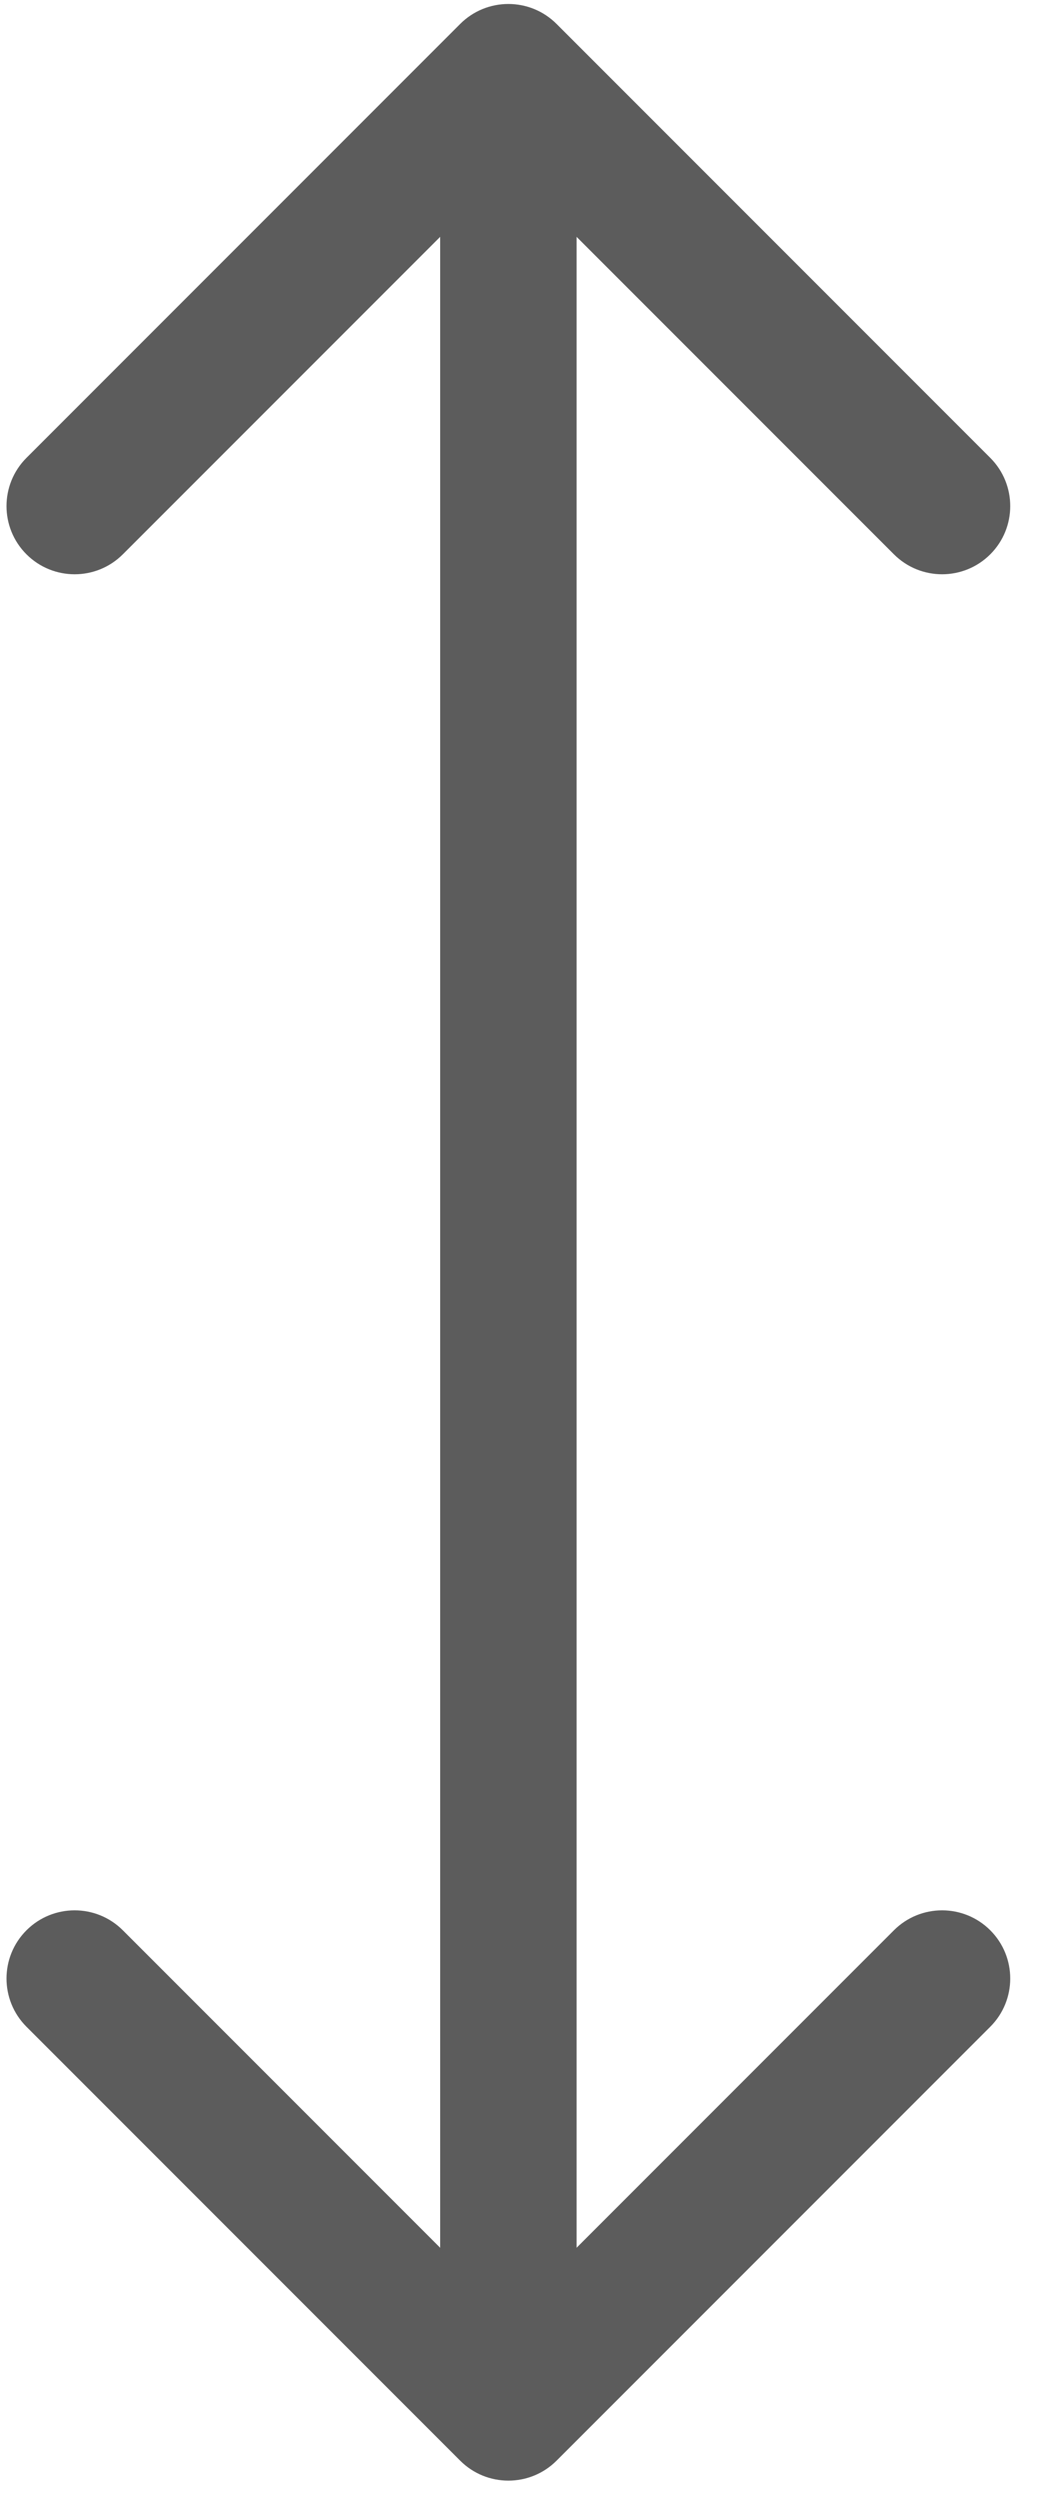
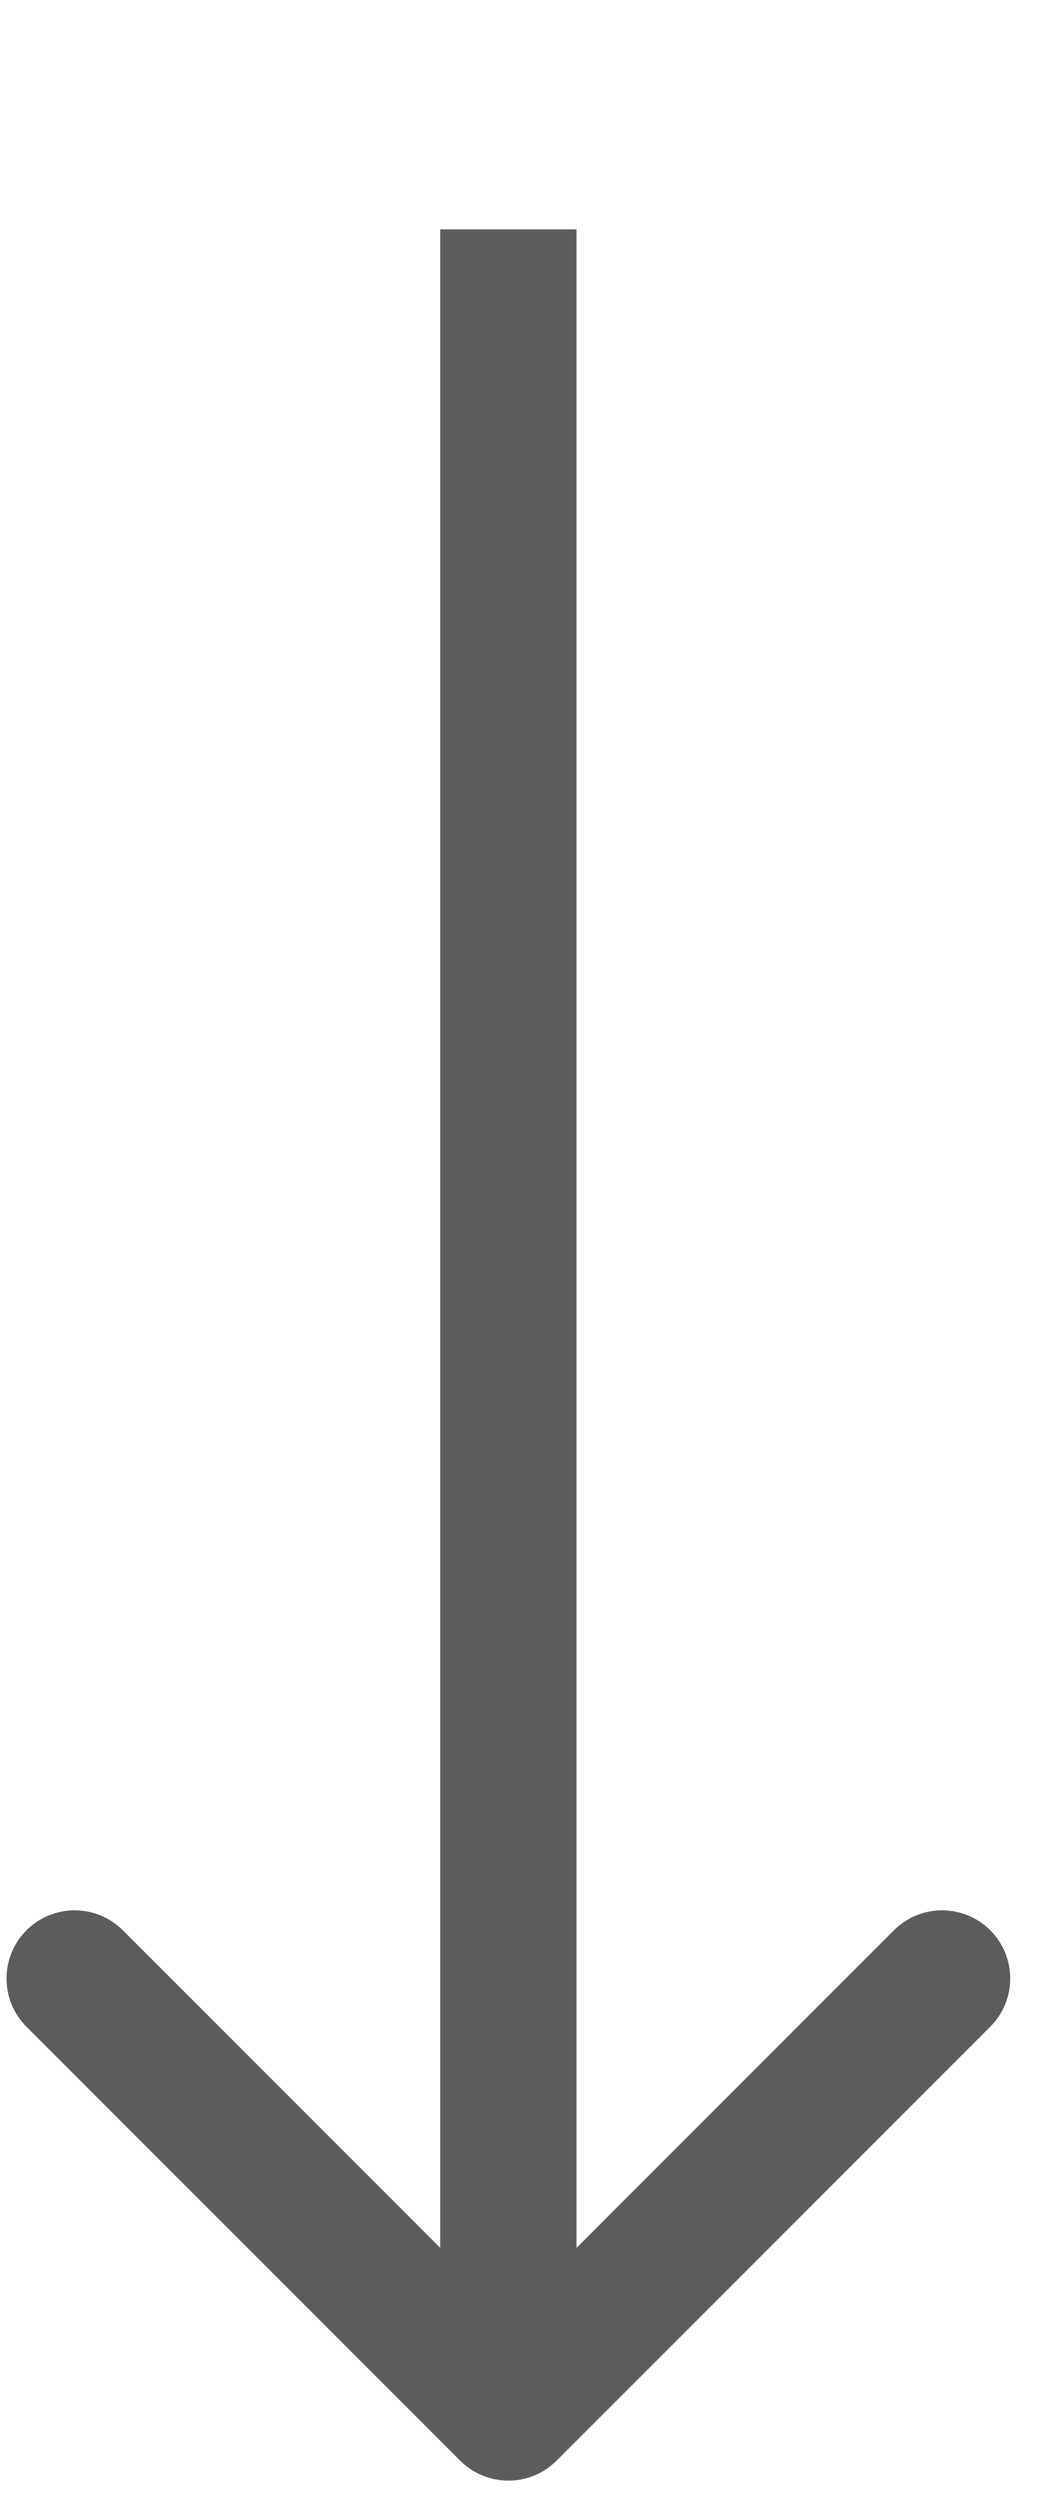
<svg xmlns="http://www.w3.org/2000/svg" width="23" height="55" viewBox="0 0 23 55" fill="none">
-   <path d="M12.25 0.527C11.664 -0.059 10.714 -0.059 10.128 0.527L0.582 10.073C-0.003 10.659 -0.003 11.609 0.582 12.194C1.168 12.78 2.118 12.78 2.704 12.194L11.189 3.709L19.674 12.194C20.26 12.78 21.21 12.78 21.796 12.194C22.381 11.609 22.381 10.659 21.796 10.073L12.25 0.527ZM12.689 49.613L12.689 1.588L9.689 1.588L9.689 49.613L12.689 49.613Z" fill="#5C5C5C" />
  <path d="M10.128 54.132C10.714 54.718 11.664 54.718 12.25 54.132L21.796 44.586C22.381 44 22.381 43.051 21.796 42.465C21.21 41.879 20.26 41.879 19.674 42.465L11.189 50.95L2.704 42.465C2.118 41.879 1.168 41.879 0.582 42.465C-0.003 43.051 -0.003 44 0.582 44.586L10.128 54.132ZM12.689 53.071L12.689 5.046L9.689 5.046L9.689 53.071L12.689 53.071Z" fill="#5C5C5C" />
</svg>